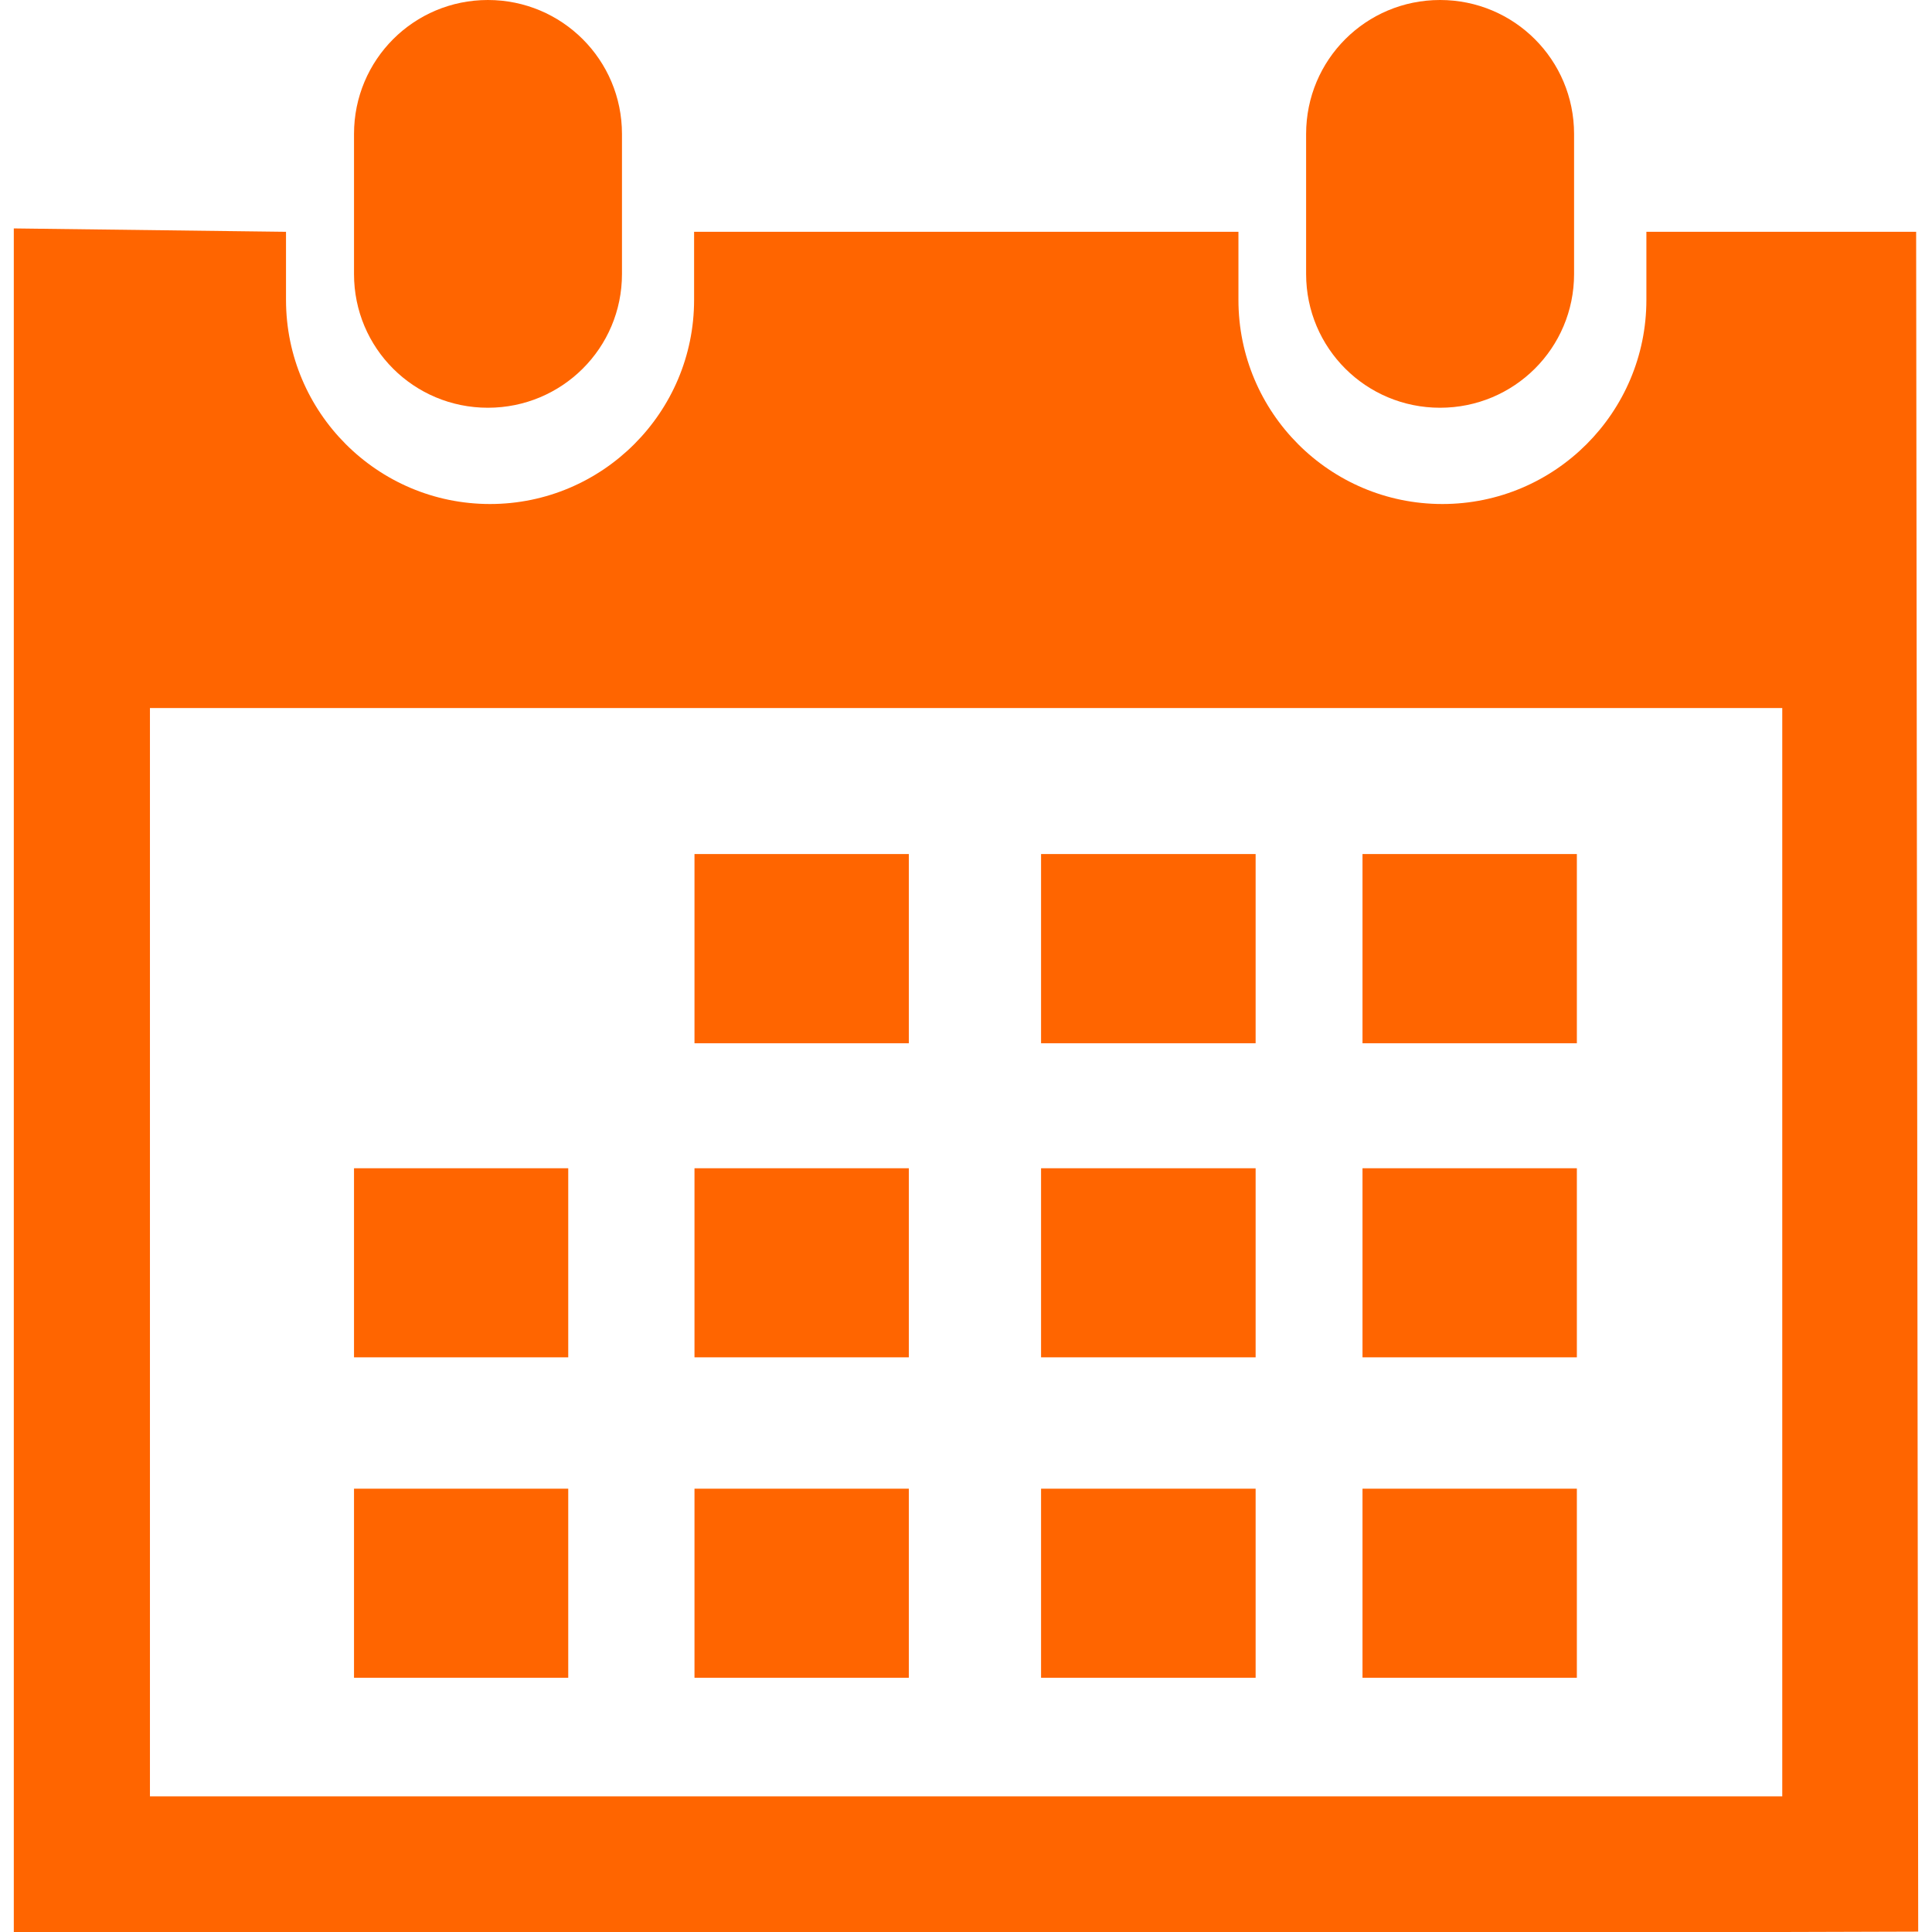
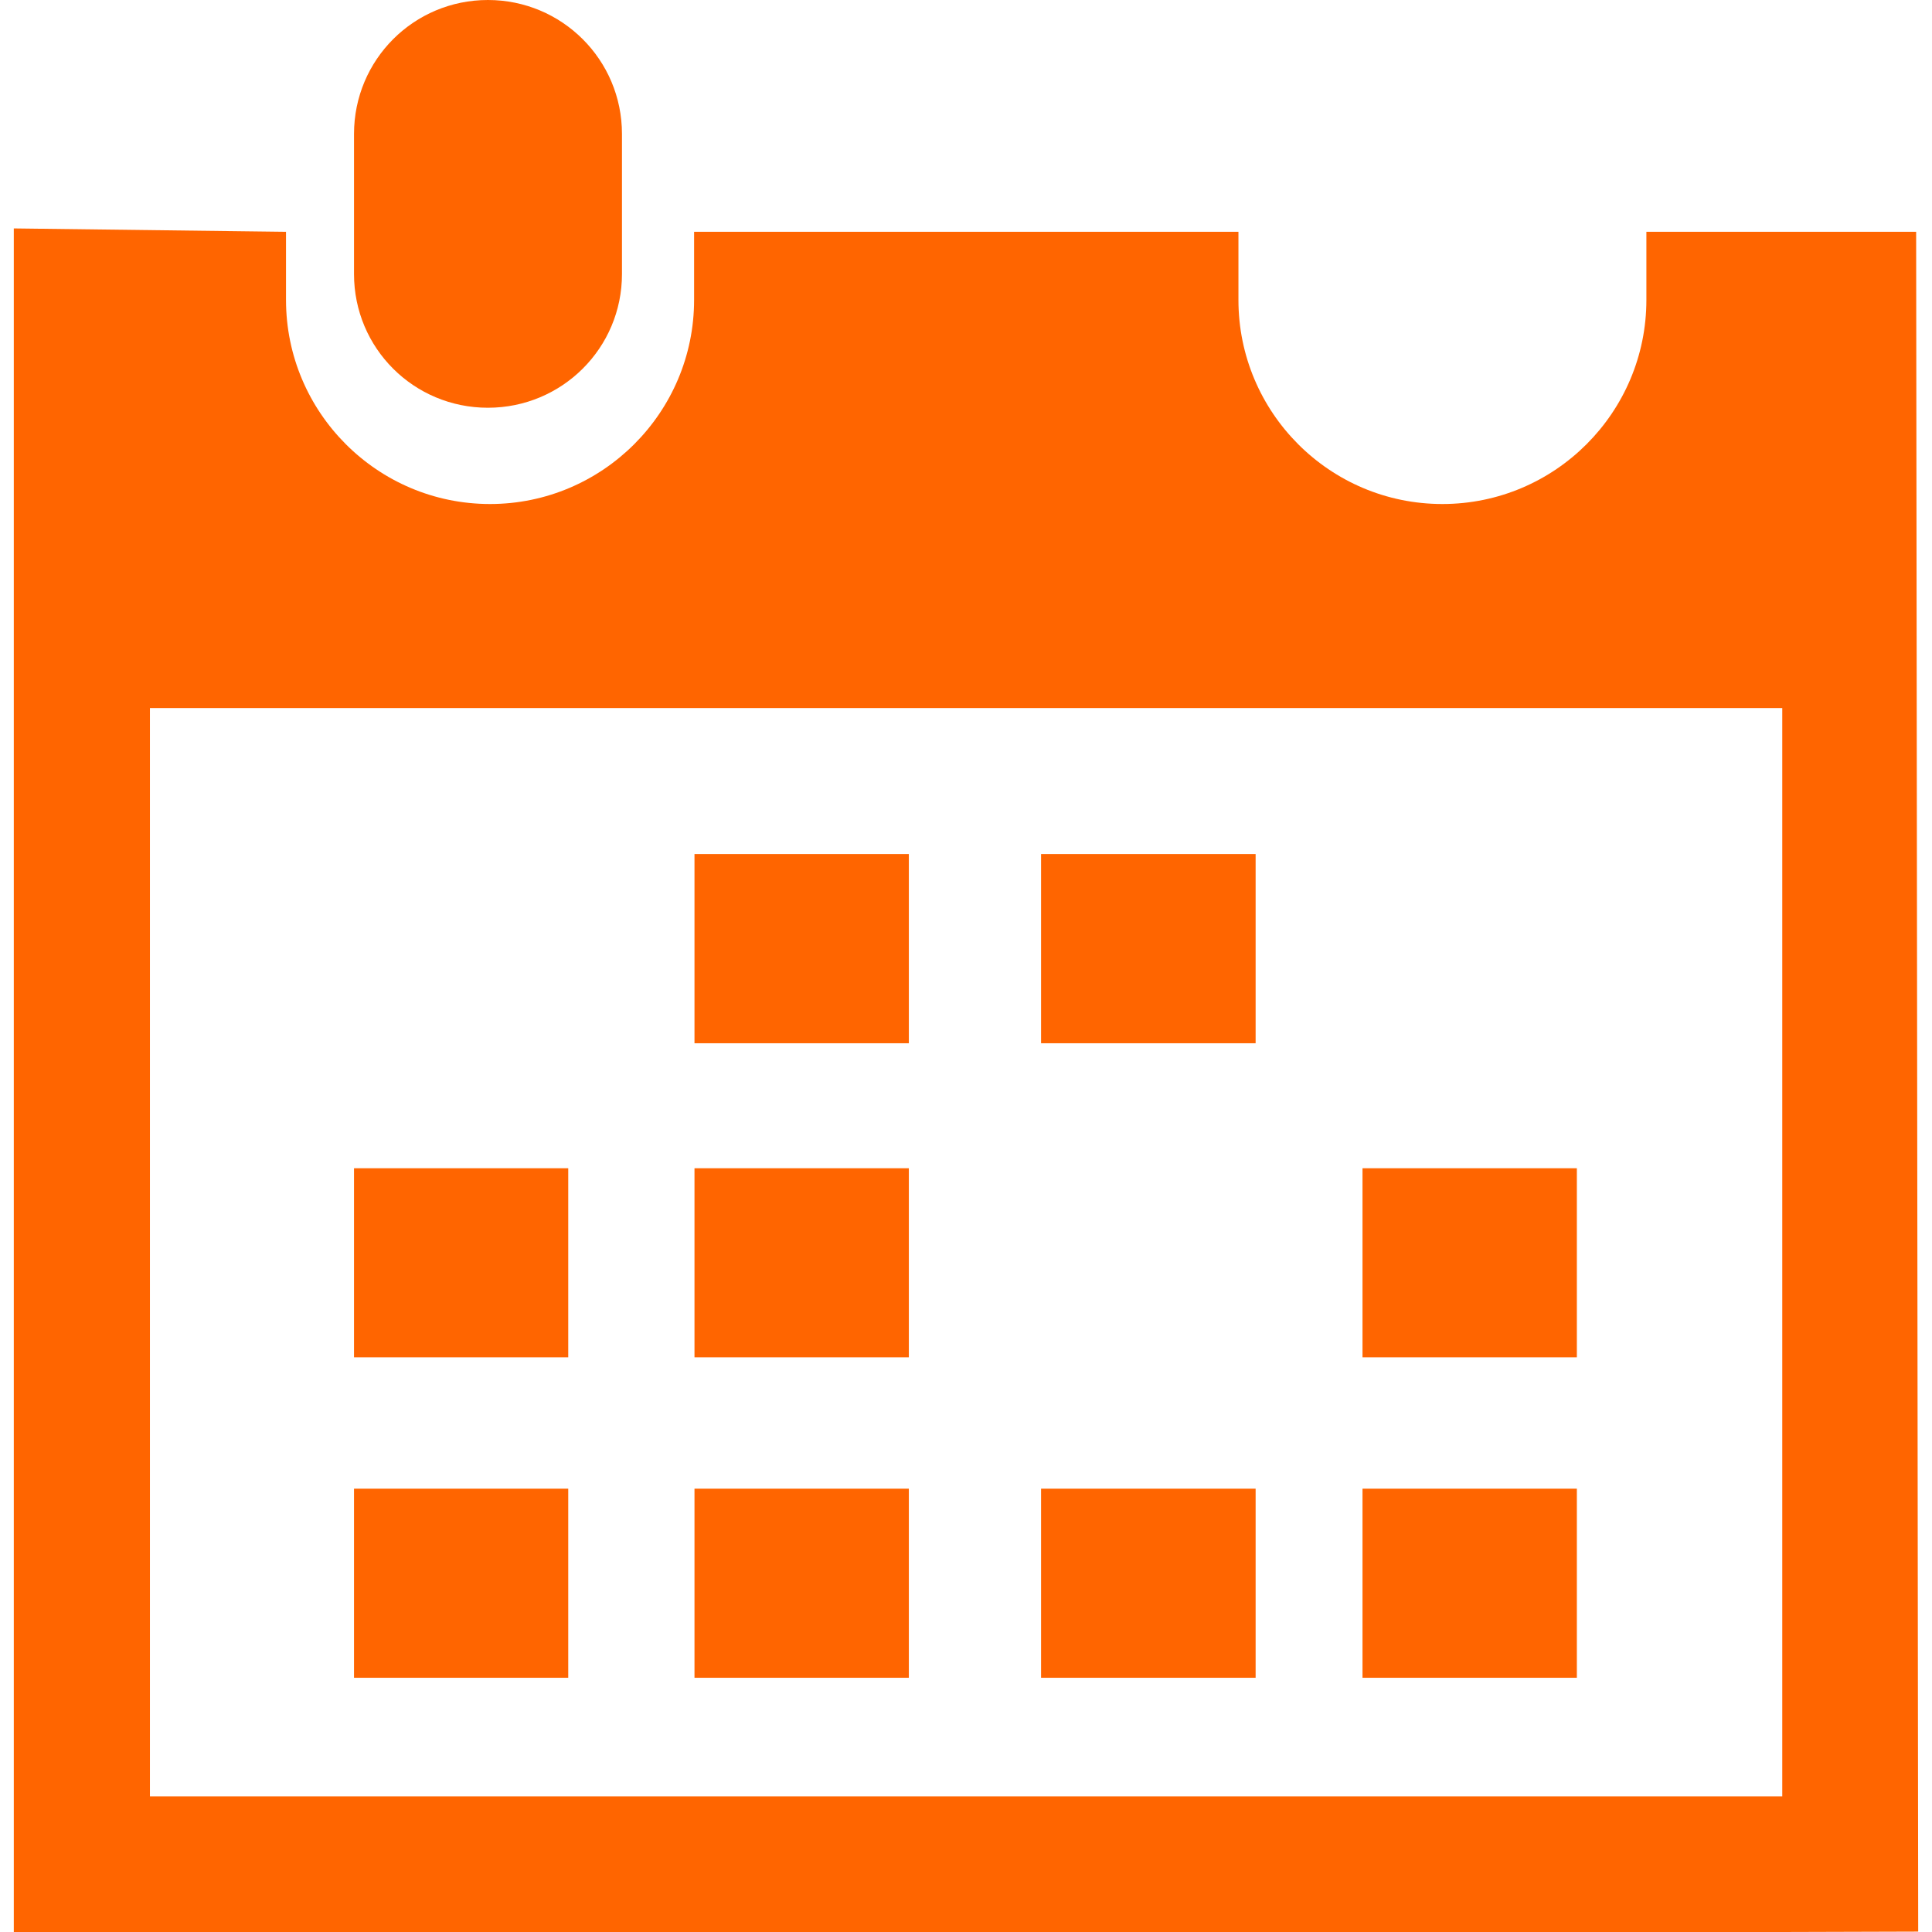
<svg xmlns="http://www.w3.org/2000/svg" version="1.1" id="Capa_1" x="0px" y="0px" viewBox="0 0 29.121 29.121" style="enable-background:new 0 0 29.121 29.121;" xml:space="preserve">
  <g>
-     <path style="fill:#FF6500;" d="M21.706,6.146c1.116,0,2.02-0.898,2.02-2.016V2.02c0-1.119-0.903-2.02-2.02-2.02   s-2.019,0.9-2.019,2.02v2.111C19.688,5.248,20.59,6.146,21.706,6.146z" />
    <path style="fill:#FF6500;" d="M28.882,3.494h-4.066v1.027c0,1.695-1.377,3.076-3.075,3.076c-1.7,0-3.074-1.381-3.074-3.076V3.494   h-8.205v1.027c0,1.695-1.379,3.076-3.076,3.076s-3.075-1.38-3.075-3.076V3.494L0.208,3.443v25.678H2.26h24.604l2.049-0.006   L28.882,3.494z M26.862,27.076H2.26V10.672h24.604v16.404H26.862z" />
    <path style="fill:#FF6500;" d="M7.354,6.146c1.116,0,2.021-0.898,2.021-2.016V2.02C9.375,0.9,8.47,0,7.354,0S5.336,0.9,5.336,2.02   v2.111C5.336,5.248,6.237,6.146,7.354,6.146z" />
    <rect x="10.468" y="12.873" style="fill:#FF6500;" width="3.231" height="2.852" />
    <rect x="15.692" y="12.873" style="fill:#FF6500;" width="3.234" height="2.852" />
-     <rect x="20.537" y="12.873" style="fill:#FF6500;" width="3.231" height="2.852" />
    <rect x="10.468" y="17.609" style="fill:#FF6500;" width="3.231" height="2.85" />
-     <rect x="15.692" y="17.609" style="fill:#FF6500;" width="3.234" height="2.85" />
    <rect x="20.537" y="17.609" style="fill:#FF6500;" width="3.231" height="2.85" />
    <rect x="10.468" y="22.439" style="fill:#FF6500;" width="3.231" height="2.85" />
    <rect x="5.336" y="17.609" style="fill:#FF6500;" width="3.229" height="2.85" />
    <rect x="5.336" y="22.439" style="fill:#FF6500;" width="3.229" height="2.85" />
    <rect x="15.692" y="22.439" style="fill:#FF6500;" width="3.234" height="2.85" />
    <rect x="20.537" y="22.439" style="fill:#FF6500;" width="3.231" height="2.85" />
  </g>
  <g>
</g>
  <g>
</g>
  <g>
</g>
  <g>
</g>
  <g>
</g>
  <g>
</g>
  <g>
</g>
  <g>
</g>
  <g>
</g>
  <g>
</g>
  <g>
</g>
  <g>
</g>
  <g>
</g>
  <g>
</g>
  <g>
</g>
</svg>